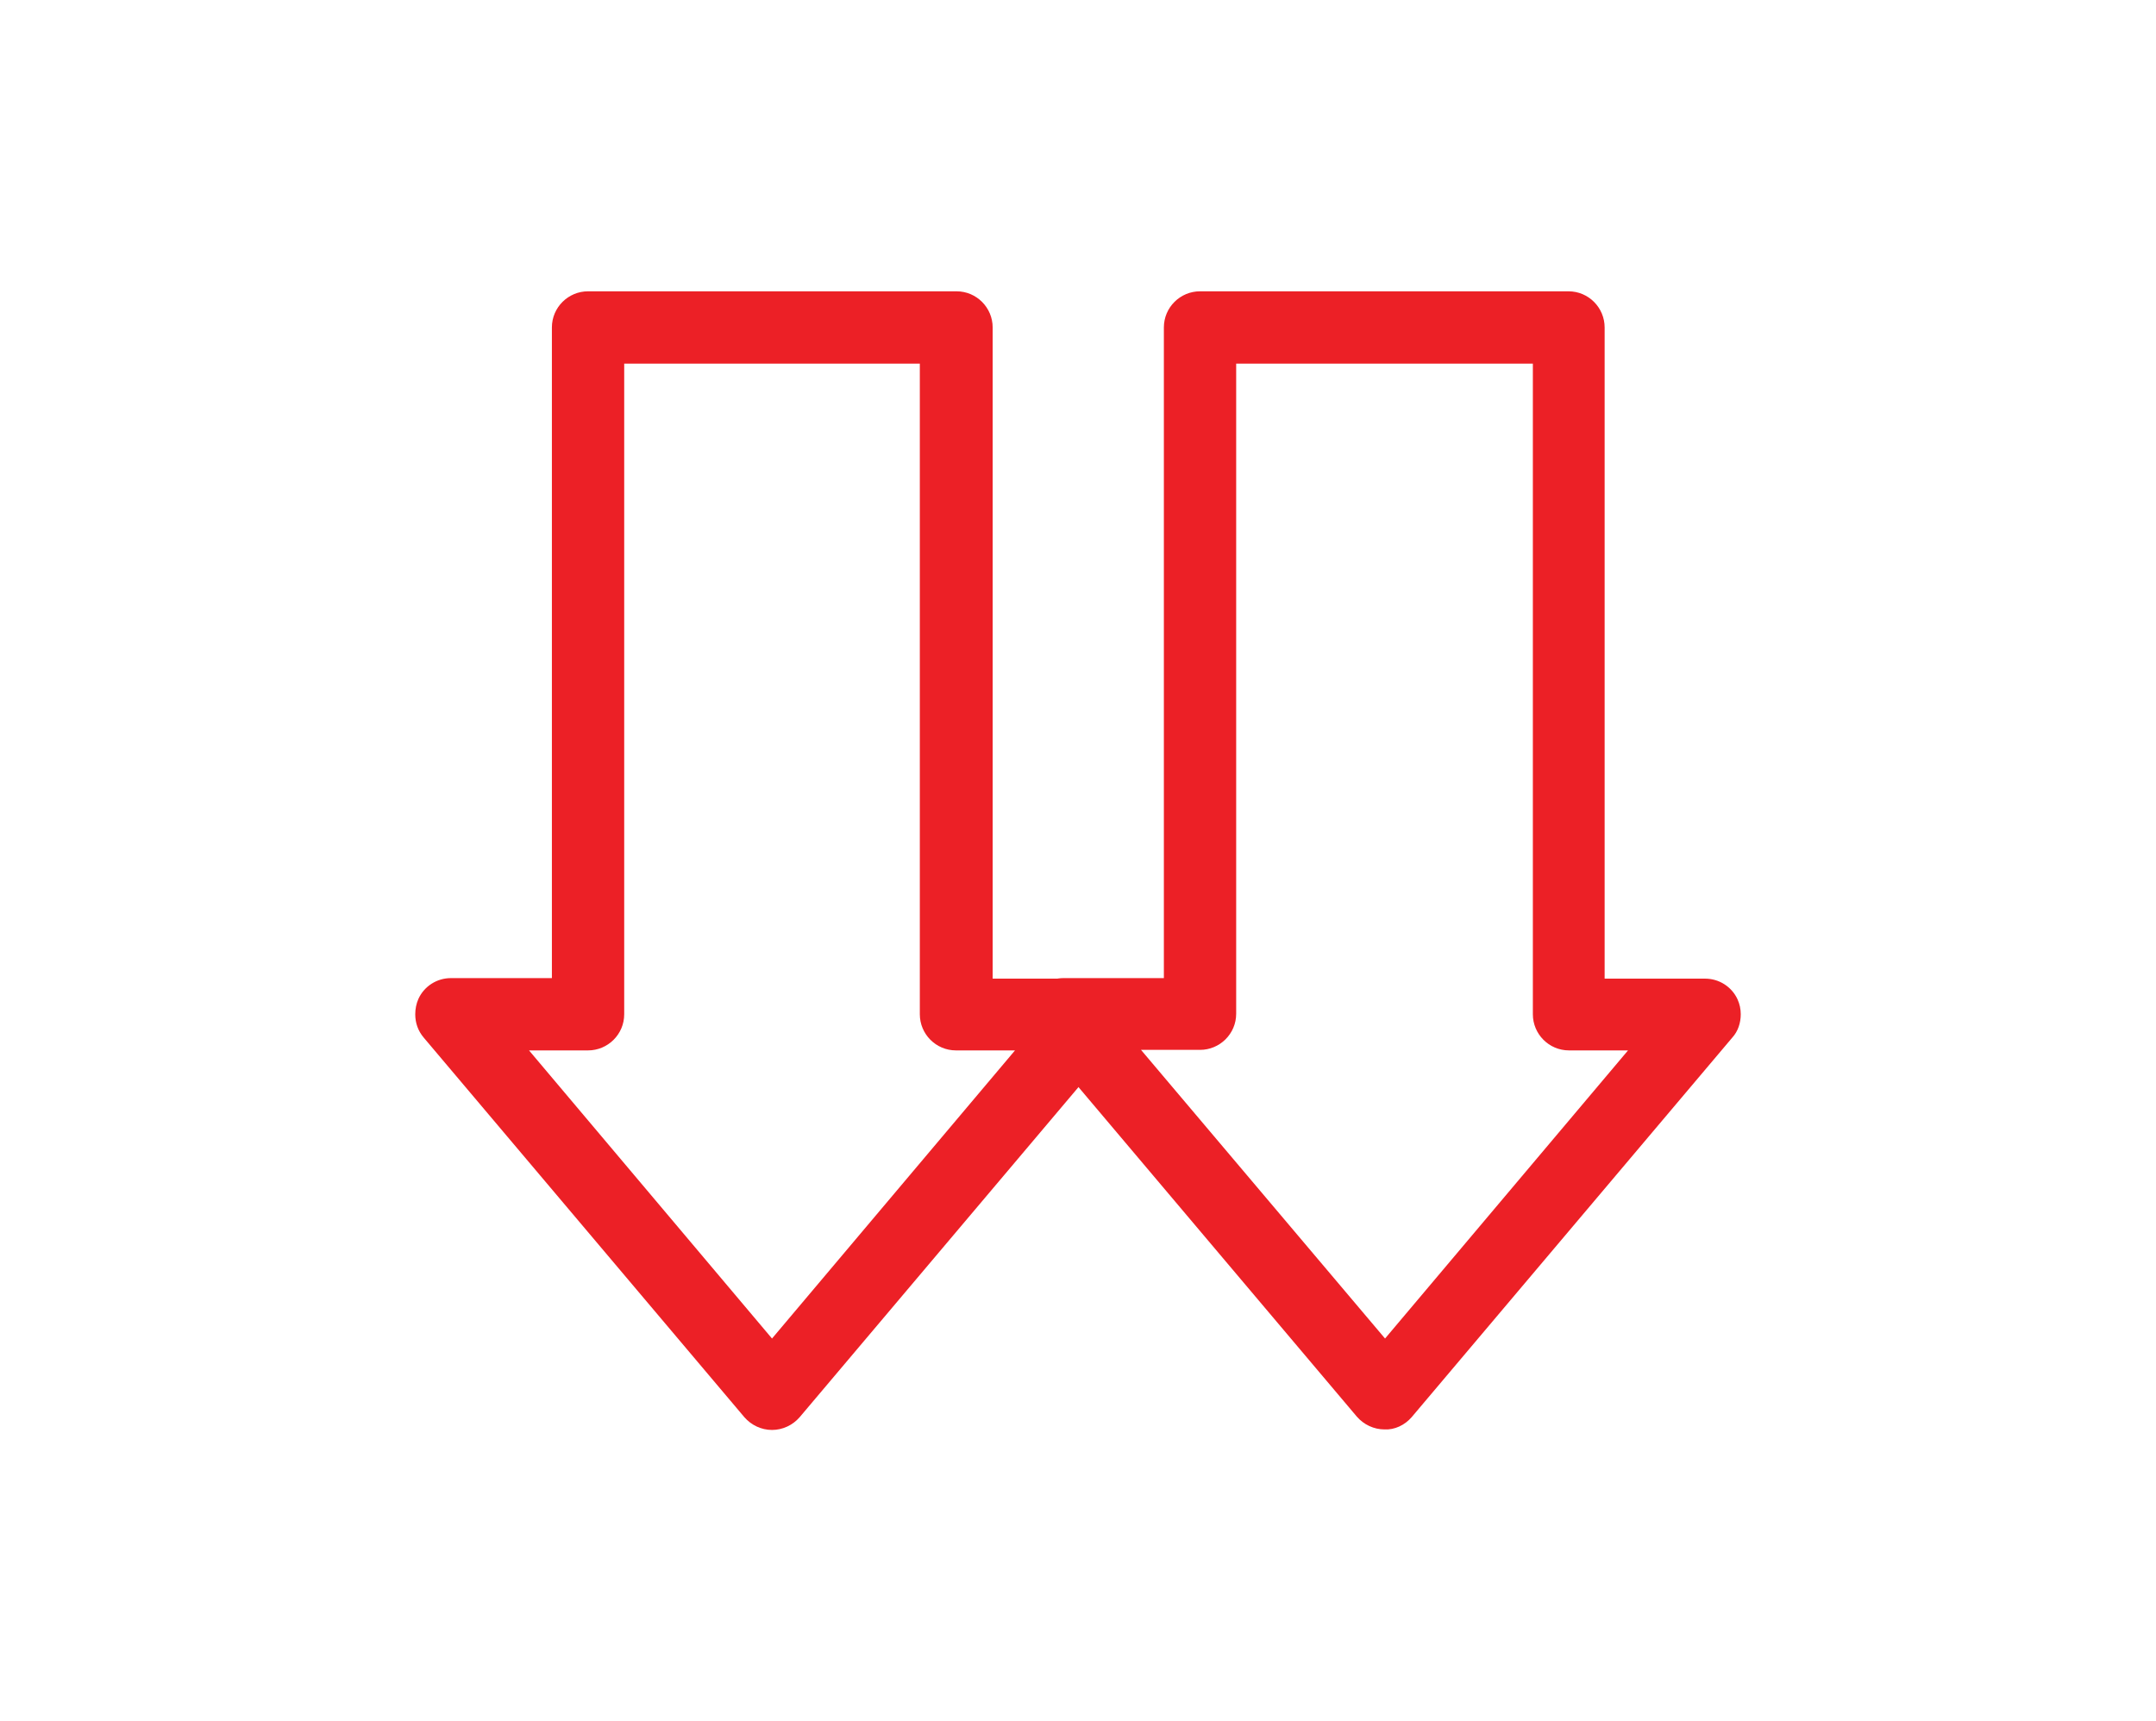
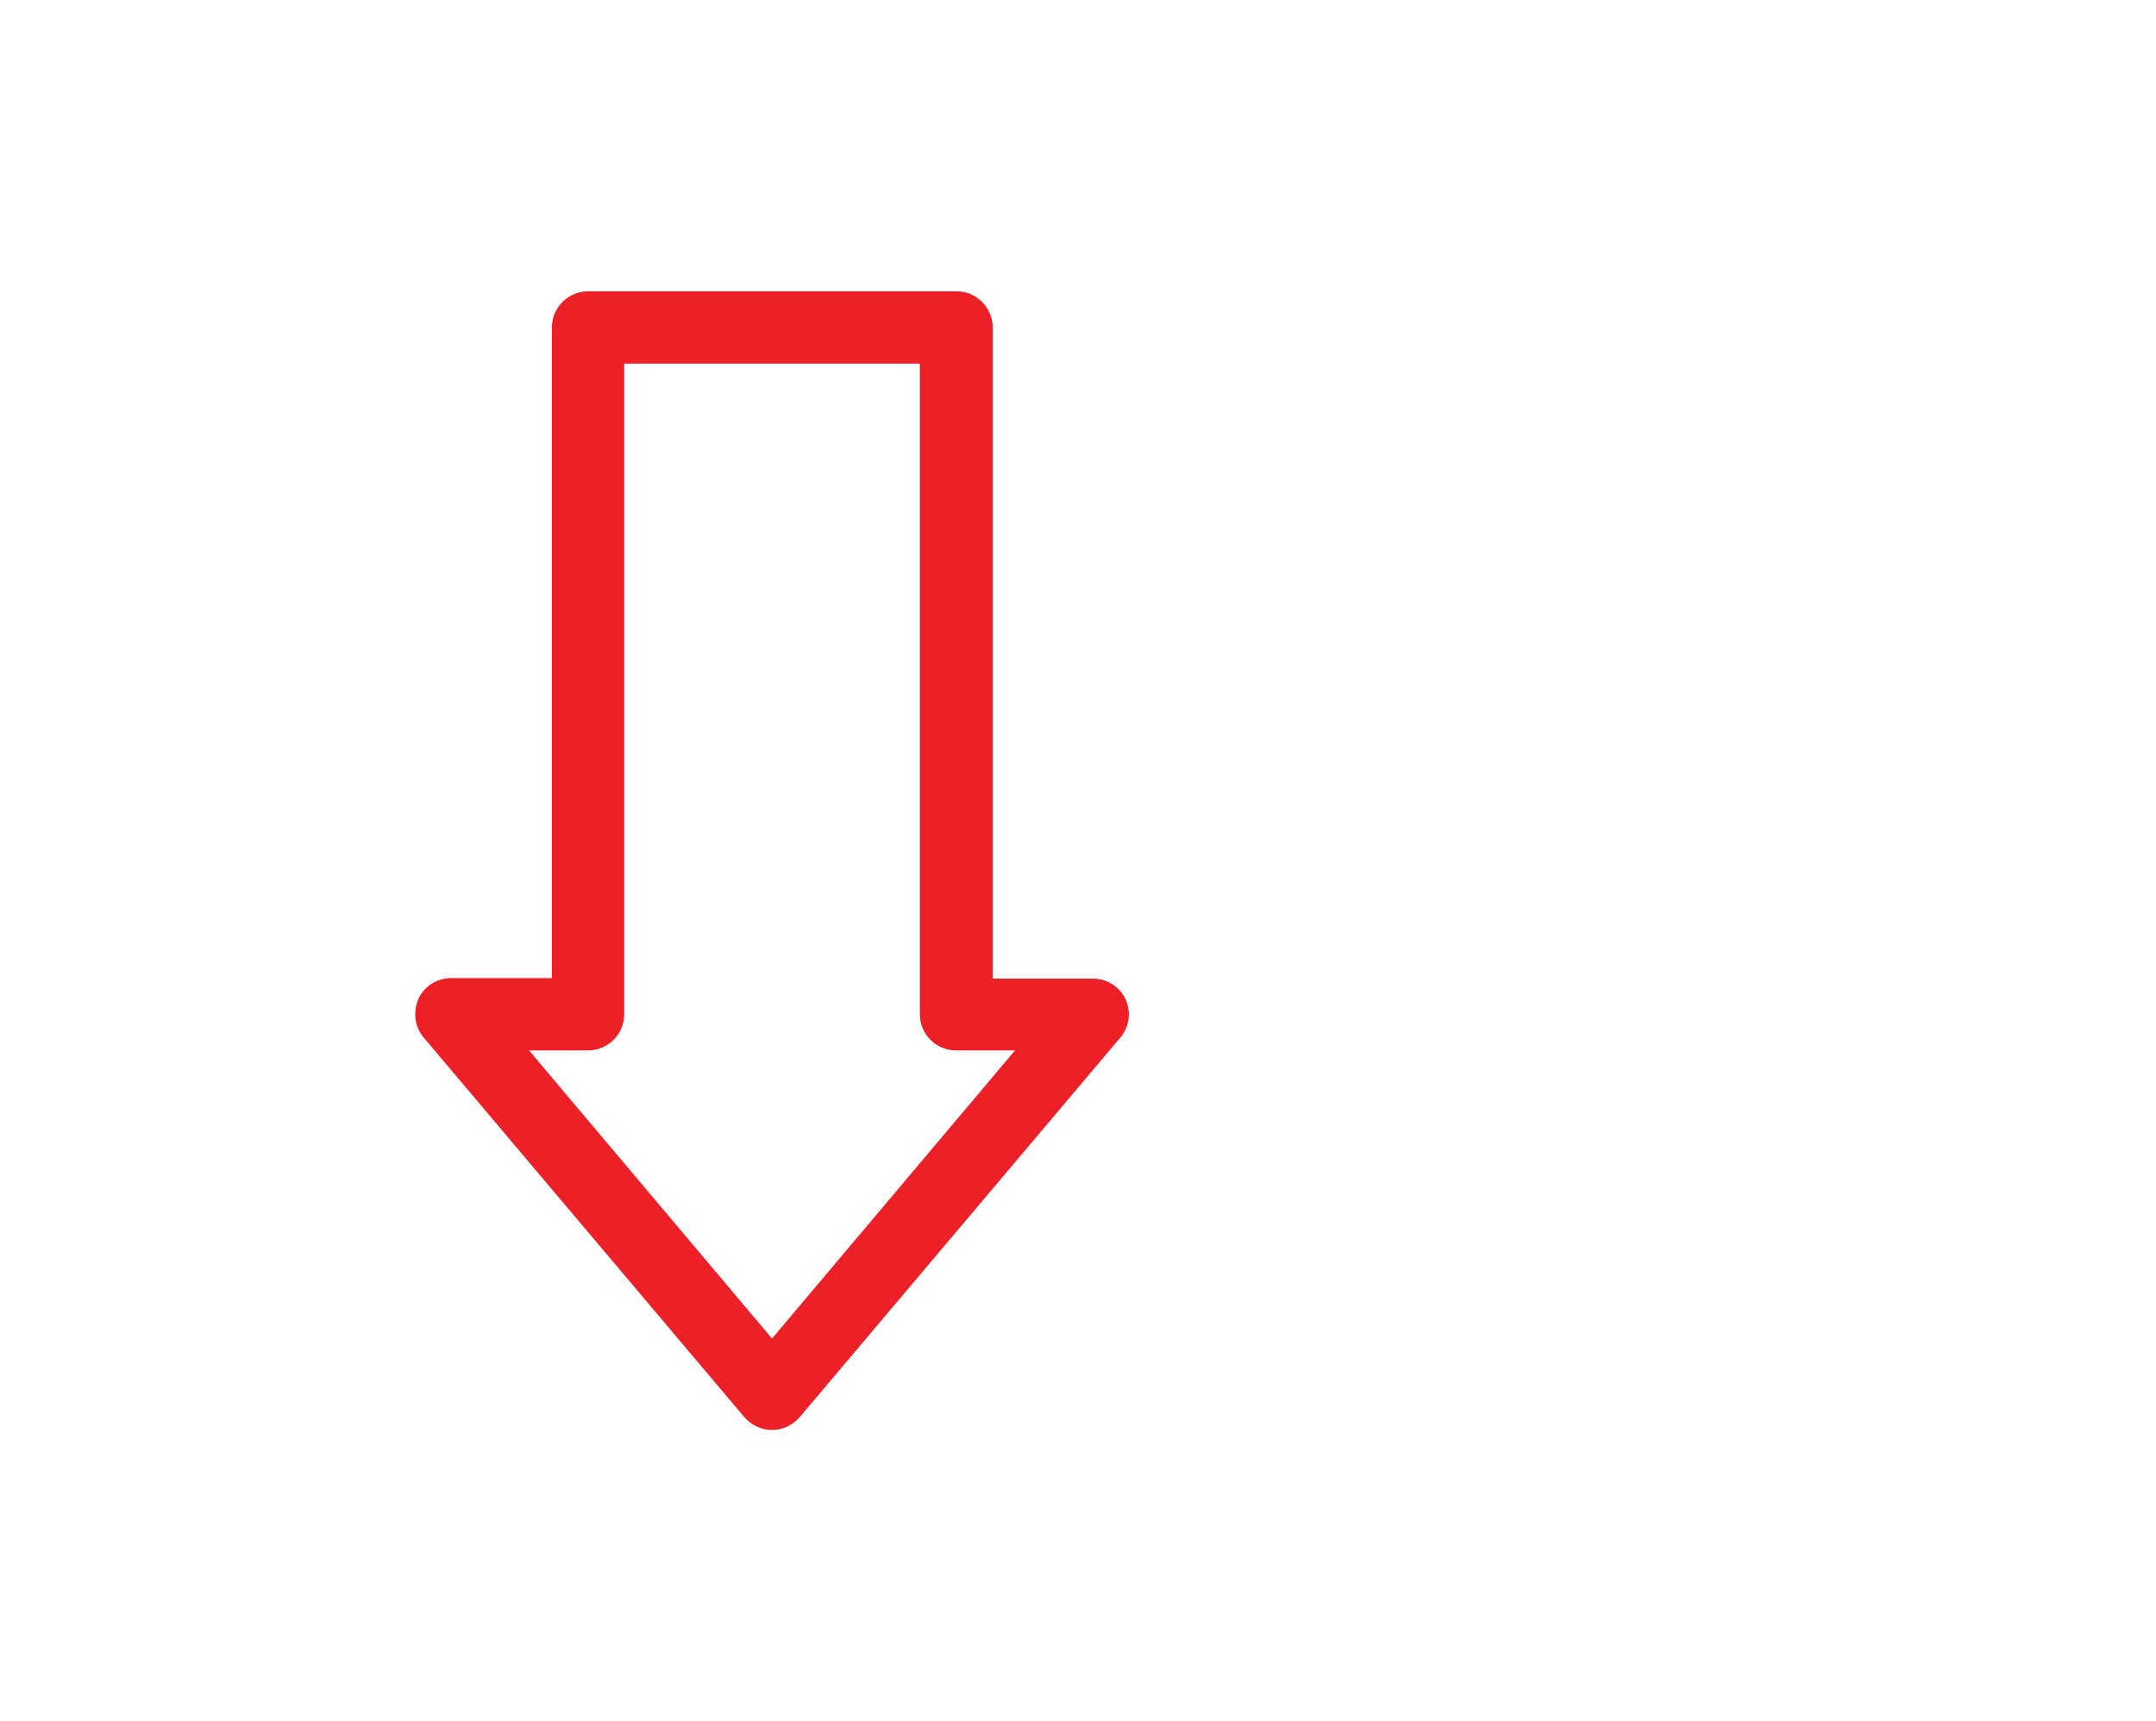
<svg xmlns="http://www.w3.org/2000/svg" version="1.1" id="Layer_1" x="0px" y="0px" viewBox="0 0 40.55 32.38" style="enable-background:new 0 0 40.55 32.38;" xml:space="preserve">
  <style type="text/css">
	.st0{fill:#FAFBFB;}
	.st1{fill:#1E2836;}
	.st2{opacity:0.9;fill:url(#SVGID_2_);}
	.st3{fill:#FFFFFF;}
	.st4{fill-rule:evenodd;clip-rule:evenodd;fill:#FFFFFF;}
	.st5{fill:#EDEFF0;}
	.st6{fill:url(#SVGID_5_);}
	.st7{clip-path:url(#SVGID_7_);}
	.st8{fill:#941A1D;}
	.st9{fill:#EA2037;}
	.st10{fill:url(#SVGID_8_);}
	.st11{fill:url(#SVGID_9_);}
	.st12{fill:url(#SVGID_10_);}
	.st13{fill:url(#SVGID_11_);}
	.st14{fill:none;stroke:#010101;stroke-miterlimit:10;}
	.st15{fill:#1E2836;stroke:#102C4C;stroke-width:1.068;stroke-miterlimit:10;}
	.st16{fill:none;stroke:#1E2836;stroke-width:0.535;stroke-miterlimit:10;}
	.st17{fill:none;stroke:#1E2836;stroke-width:0.333;stroke-miterlimit:10;}
	.st18{fill:#1E2836;stroke:#102C4C;stroke-width:1.096;stroke-miterlimit:10;}
	.st19{fill:none;stroke:#1E2836;stroke-width:0.549;stroke-miterlimit:10;}
	.st20{fill:#B72025;}
	.st21{fill:url(#SVGID_14_);}
	.st22{fill:url(#SVGID_15_);}
	.st23{fill:url(#SVGID_16_);}
	.st24{fill:url(#SVGID_17_);}
	.st25{fill:url(#SVGID_18_);}
	.st26{fill:url(#SVGID_19_);}
	.st27{fill:none;stroke:#1A3D6D;stroke-width:2;stroke-linecap:round;stroke-linejoin:round;stroke-miterlimit:10;}
	.st28{fill:url(#SVGID_20_);}
	.st29{fill:url(#SVGID_21_);}
	.st30{opacity:0.73;fill:url(#SVGID_22_);}
	.st31{opacity:0.31;fill:url(#SVGID_23_);}
	.st32{clip-path:url(#SVGID_25_);}
	.st33{fill:url(#SVGID_26_);}
	.st34{clip-path:url(#SVGID_25_);fill:#1E2836;}
	.st35{fill:url(#SVGID_27_);}
	.st36{fill:url(#SVGID_28_);}
	.st37{clip-path:url(#SVGID_30_);}
	.st38{fill:url(#SVGID_31_);}
	.st39{clip-path:url(#SVGID_30_);fill:#1E2836;}
	.st40{clip-path:url(#SVGID_30_);fill:#EA2037;}
	.st41{clip-path:url(#SVGID_30_);fill:#941A1D;}
	.st42{fill:url(#SVGID_32_);}
	.st43{opacity:0.73;clip-path:url(#SVGID_30_);fill:url(#SVGID_33_);}
	.st44{opacity:0.31;clip-path:url(#SVGID_30_);fill:url(#SVGID_34_);}
	.st45{clip-path:url(#SVGID_36_);}
	.st46{fill:url(#SVGID_37_);}
	.st47{clip-path:url(#SVGID_36_);fill:#1E2836;}
	.st48{clip-path:url(#SVGID_36_);fill:#EA2037;}
	.st49{clip-path:url(#SVGID_36_);fill:#941A1D;}
	.st50{fill:url(#SVGID_38_);}
	.st51{opacity:0.73;clip-path:url(#SVGID_36_);fill:url(#SVGID_39_);}
	.st52{opacity:0.31;clip-path:url(#SVGID_36_);fill:url(#SVGID_40_);}
	.st53{fill:#010101;}
	.st54{fill-rule:evenodd;clip-rule:evenodd;fill:#010101;}
	.st55{fill:#F8993A;}
	.st56{fill:#23AF4B;}
	.st57{fill:#F3F3F3;}
	.st58{fill-rule:evenodd;clip-rule:evenodd;fill:#EC2026;}
	.st59{fill:#EC2026;}
	.st60{fill:url(#SVGID_41_);}
	.st61{fill:#1E2836;stroke:#102C4C;stroke-width:2;stroke-miterlimit:10;}
	.st62{fill:url(#SVGID_42_);}
	.st63{fill:#EF605F;}
	.st64{fill:#F58C8E;}
	.st65{fill:#EB2428;}
	.st66{fill:url(#SVGID_43_);}
	.st67{fill:url(#SVGID_44_);}
	.st68{fill:url(#SVGID_45_);}
	.st69{fill:url(#SVGID_46_);}
	.st70{fill:url(#SVGID_47_);}
	.st71{fill:url(#SVGID_48_);}
	.st72{fill:url(#SVGID_49_);}
	.st73{fill:url(#SVGID_50_);}
	.st74{fill:url(#SVGID_51_);}
	.st75{fill:url(#SVGID_52_);}
	.st76{fill:url(#SVGID_53_);}
	.st77{fill:url(#SVGID_54_);}
	.st78{fill:url(#SVGID_55_);}
	.st79{fill:url(#SVGID_56_);}
	.st80{fill:url(#SVGID_57_);}
	.st81{fill:url(#SVGID_58_);}
	.st82{fill:url(#SVGID_59_);}
	.st83{fill:url(#SVGID_60_);}
	.st84{fill:url(#SVGID_61_);}
	.st85{fill:url(#SVGID_62_);}
	.st86{fill:url(#SVGID_63_);}
	.st87{fill:url(#SVGID_64_);}
	.st88{fill:url(#SVGID_65_);}
	.st89{fill:url(#SVGID_66_);}
	.st90{fill:url(#SVGID_67_);}
	.st91{fill:url(#SVGID_68_);}
	.st92{fill:url(#SVGID_69_);}
	.st93{fill:url(#SVGID_70_);}
	.st94{fill:url(#SVGID_71_);}
	.st95{fill:url(#SVGID_72_);}
	.st96{clip-path:url(#SVGID_73_);}
	.st97{fill:url(#SVGID_74_);}
	.st98{clip-path:url(#SVGID_73_);fill:#1E2836;}
	.st99{clip-path:url(#SVGID_76_);}
	.st100{fill:url(#SVGID_79_);}
	.st101{fill:url(#SVGID_80_);}
	.st102{clip-path:url(#SVGID_82_);}
	.st103{fill:url(#SVGID_83_);}
	.st104{clip-path:url(#SVGID_82_);fill:#1E2836;}
	.st105{fill:url(#SVGID_84_);}
	.st106{fill:url(#SVGID_85_);}
	.st107{fill:url(#SVGID_86_);}
	.st108{fill:url(#SVGID_87_);}
	.st109{fill:url(#SVGID_88_);}
	.st110{fill:url(#SVGID_89_);}
	.st111{fill:#FFFFFF;stroke:#D2D2D1;stroke-miterlimit:10;}
	.st112{fill:none;stroke:url(#SVGID_90_);stroke-width:2;stroke-miterlimit:10;}
	.st113{fill:none;stroke:url(#SVGID_91_);stroke-width:2;stroke-miterlimit:10;}
	.st114{fill:none;stroke:url(#SVGID_92_);stroke-width:2;stroke-miterlimit:10;}
	.st115{fill:none;stroke:url(#SVGID_93_);stroke-width:2;stroke-miterlimit:10;}
	.st116{fill:none;stroke:url(#SVGID_94_);stroke-width:2;stroke-miterlimit:10;}
	.st117{fill:none;stroke:url(#SVGID_95_);stroke-width:2;stroke-miterlimit:10;}
	.st118{fill:none;stroke:url(#SVGID_96_);stroke-width:2;stroke-miterlimit:10;}
	.st119{fill:none;stroke:#FDFEFF;stroke-width:2;stroke-miterlimit:10;}
	.st120{fill:none;stroke:#FDFEFF;stroke-width:2;stroke-miterlimit:10;stroke-dasharray:11.935,11.935;}
	.st121{fill:#FDFEFF;}
	.st122{fill:none;stroke:#1E2836;stroke-width:2;stroke-linecap:round;stroke-linejoin:round;}
	.st123{fill:none;stroke:#102C4C;stroke-width:0.75;stroke-miterlimit:10;}
	.st124{fill:url(#SVGID_97_);}
</style>
  <g>
    <g id="XMLID_62_">
      <path id="XMLID_66_" class="st59" d="M7.87,18.79c-0.04,0.09-0.06,0.19-0.06,0.29c0,0.16,0.05,0.31,0.16,0.44L14,26.66    c0.13,0.15,0.32,0.24,0.52,0.24c0.2,0,0.39-0.09,0.52-0.24l6.03-7.14c0.17-0.2,0.21-0.48,0.1-0.72c-0.11-0.24-0.35-0.39-0.61-0.39    h-1.89V6.16c0-0.37-0.3-0.68-0.68-0.68h-6.93c-0.37,0-0.68,0.3-0.68,0.68V18.4H8.48C8.22,18.4,7.98,18.55,7.87,18.79z M11.72,6.84    h5.58v12.24c0,0.37,0.3,0.68,0.68,0.68h1.11l-4.57,5.42l-4.57-5.42h1.11c0.37,0,0.68-0.3,0.68-0.68V6.84z" />
-       <path id="XMLID_63_" class="st59" d="M26.55,26.66l6.03-7.14c0.11-0.12,0.16-0.28,0.16-0.44c0-0.1-0.02-0.19-0.06-0.28    c-0.11-0.24-0.35-0.39-0.61-0.39h-1.89V6.16c0-0.37-0.3-0.68-0.68-0.68h-6.93c-0.37,0-0.68,0.3-0.68,0.68V18.4h-1.89    c-0.26,0-0.5,0.15-0.61,0.39c-0.11,0.24-0.07,0.52,0.1,0.72l6.03,7.14c0.13,0.15,0.32,0.24,0.52,0.24    C26.23,26.9,26.42,26.81,26.55,26.66z M21.46,19.75h1.11c0.37,0,0.68-0.3,0.68-0.68V6.84h5.58v12.24c0,0.37,0.3,0.68,0.68,0.68    h1.11l-4.57,5.42L21.46,19.75z" />
    </g>
  </g>
</svg>